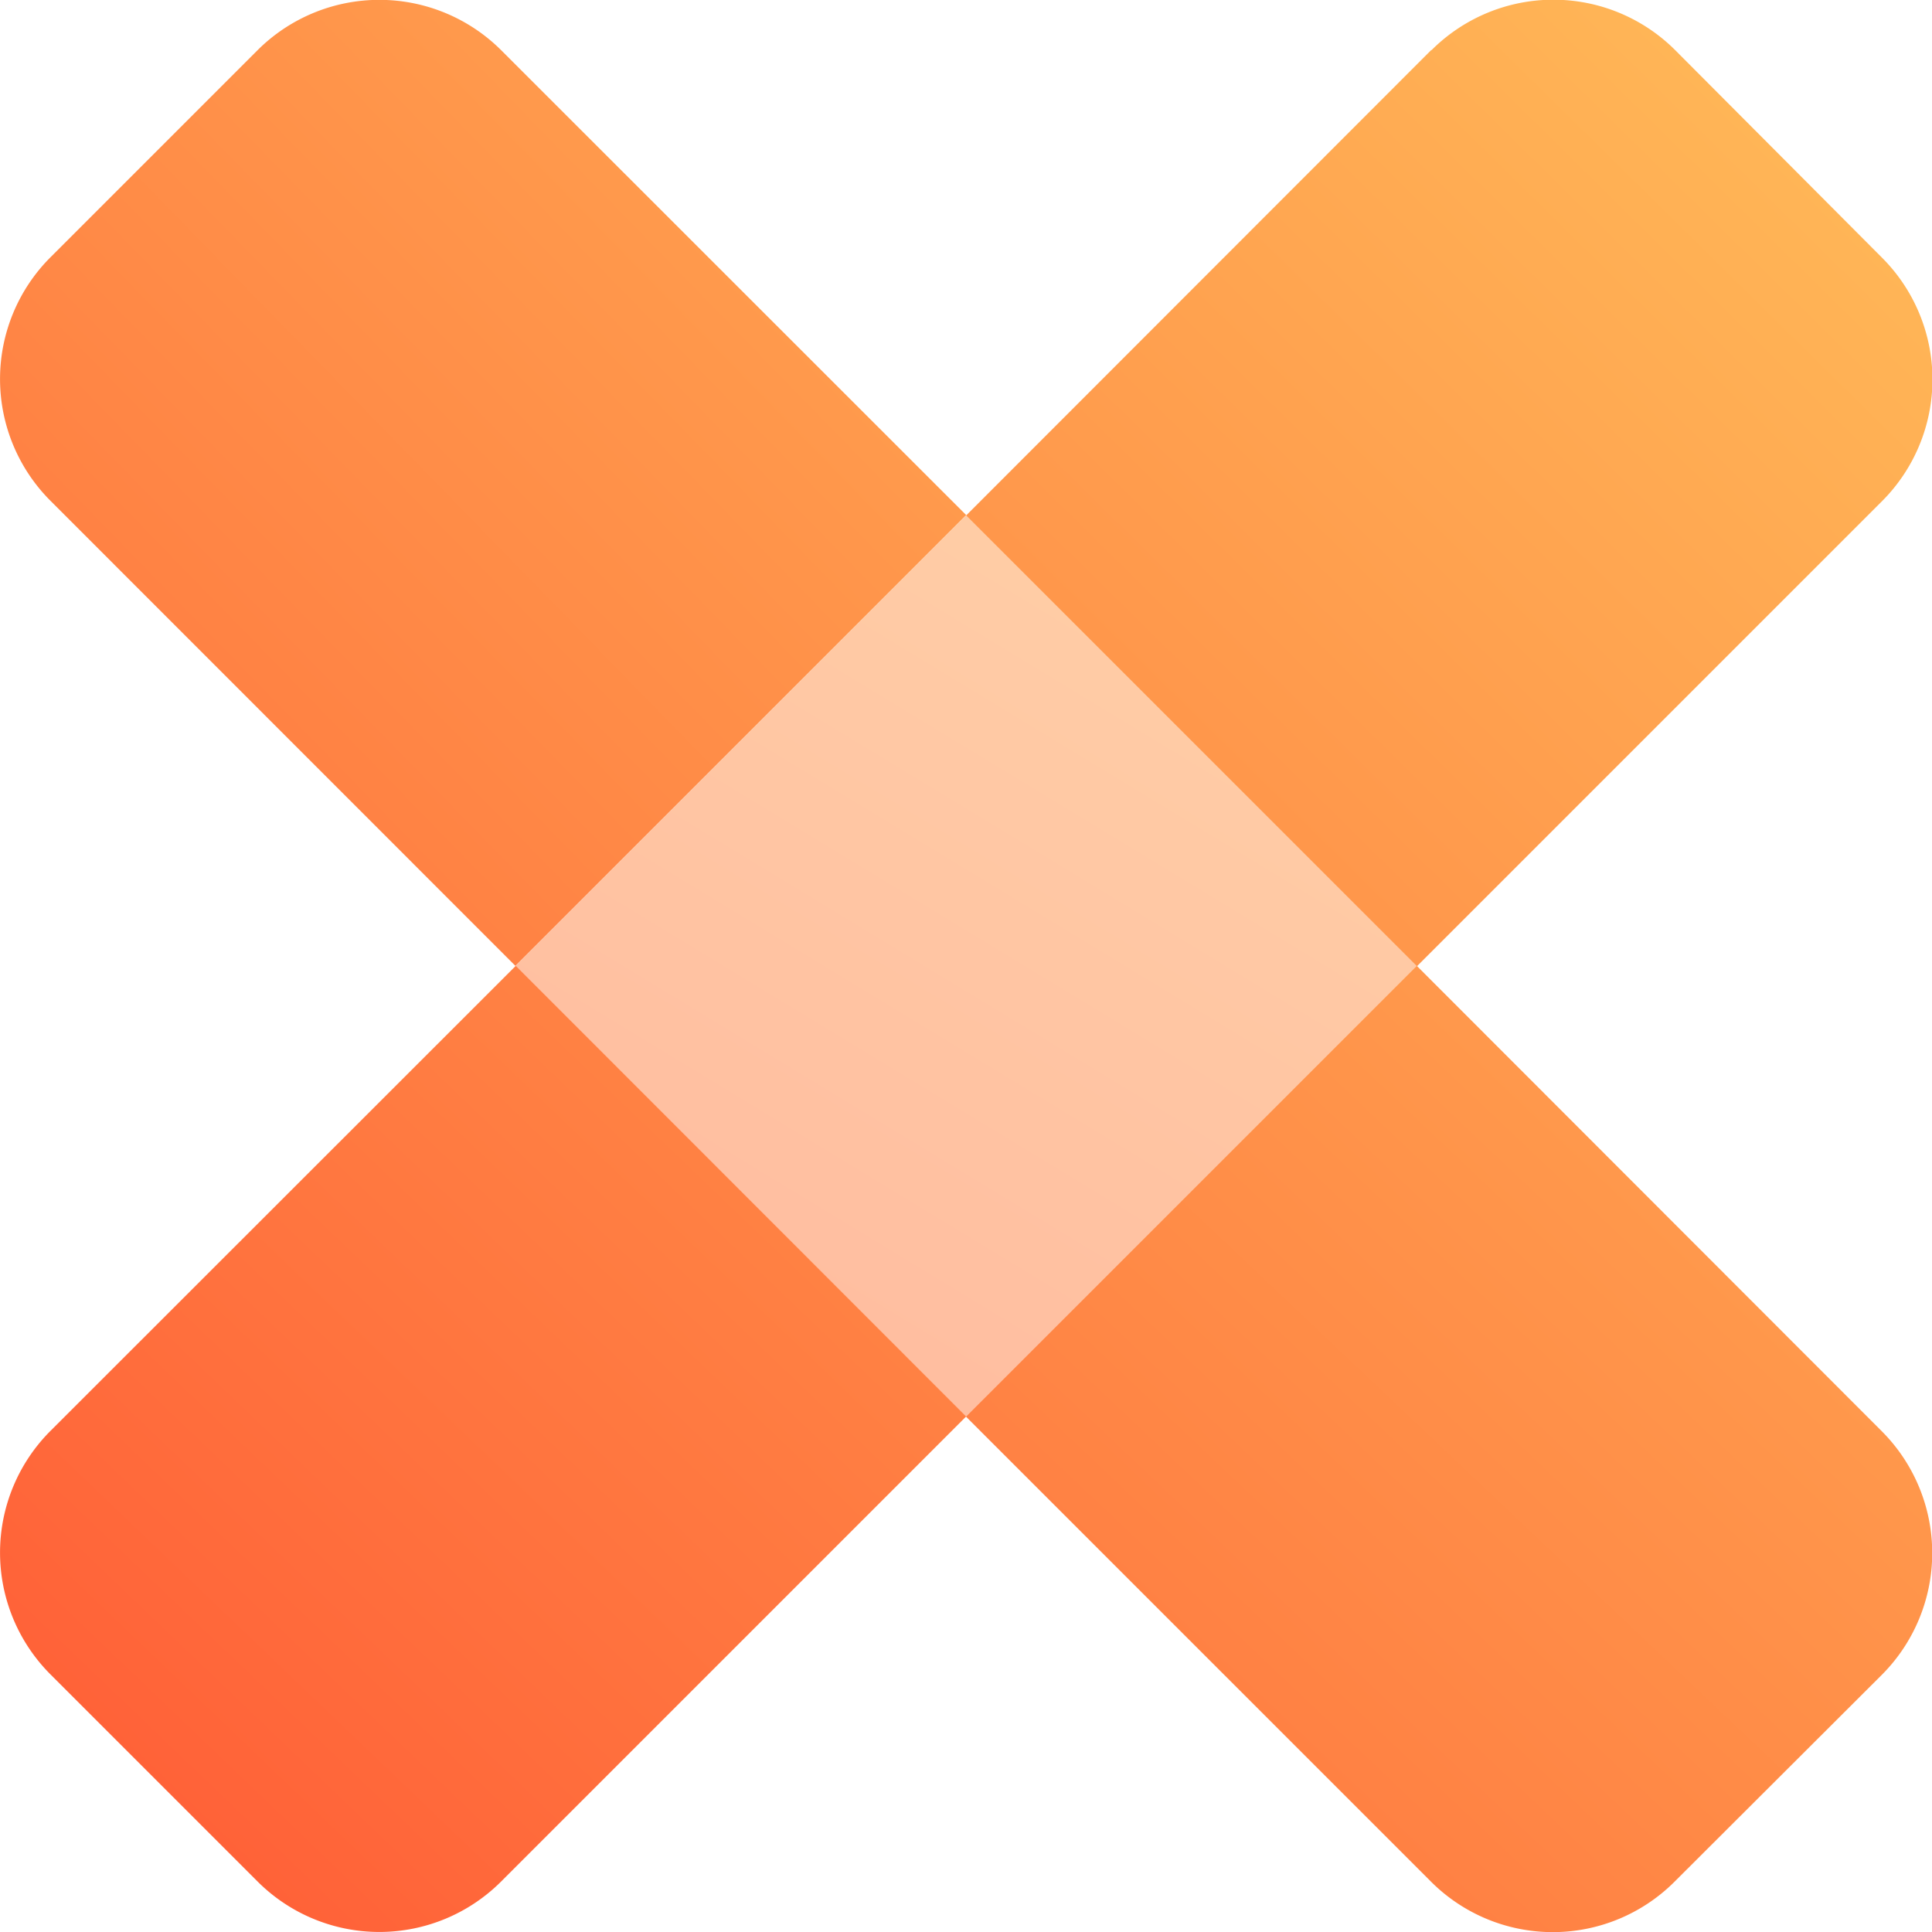
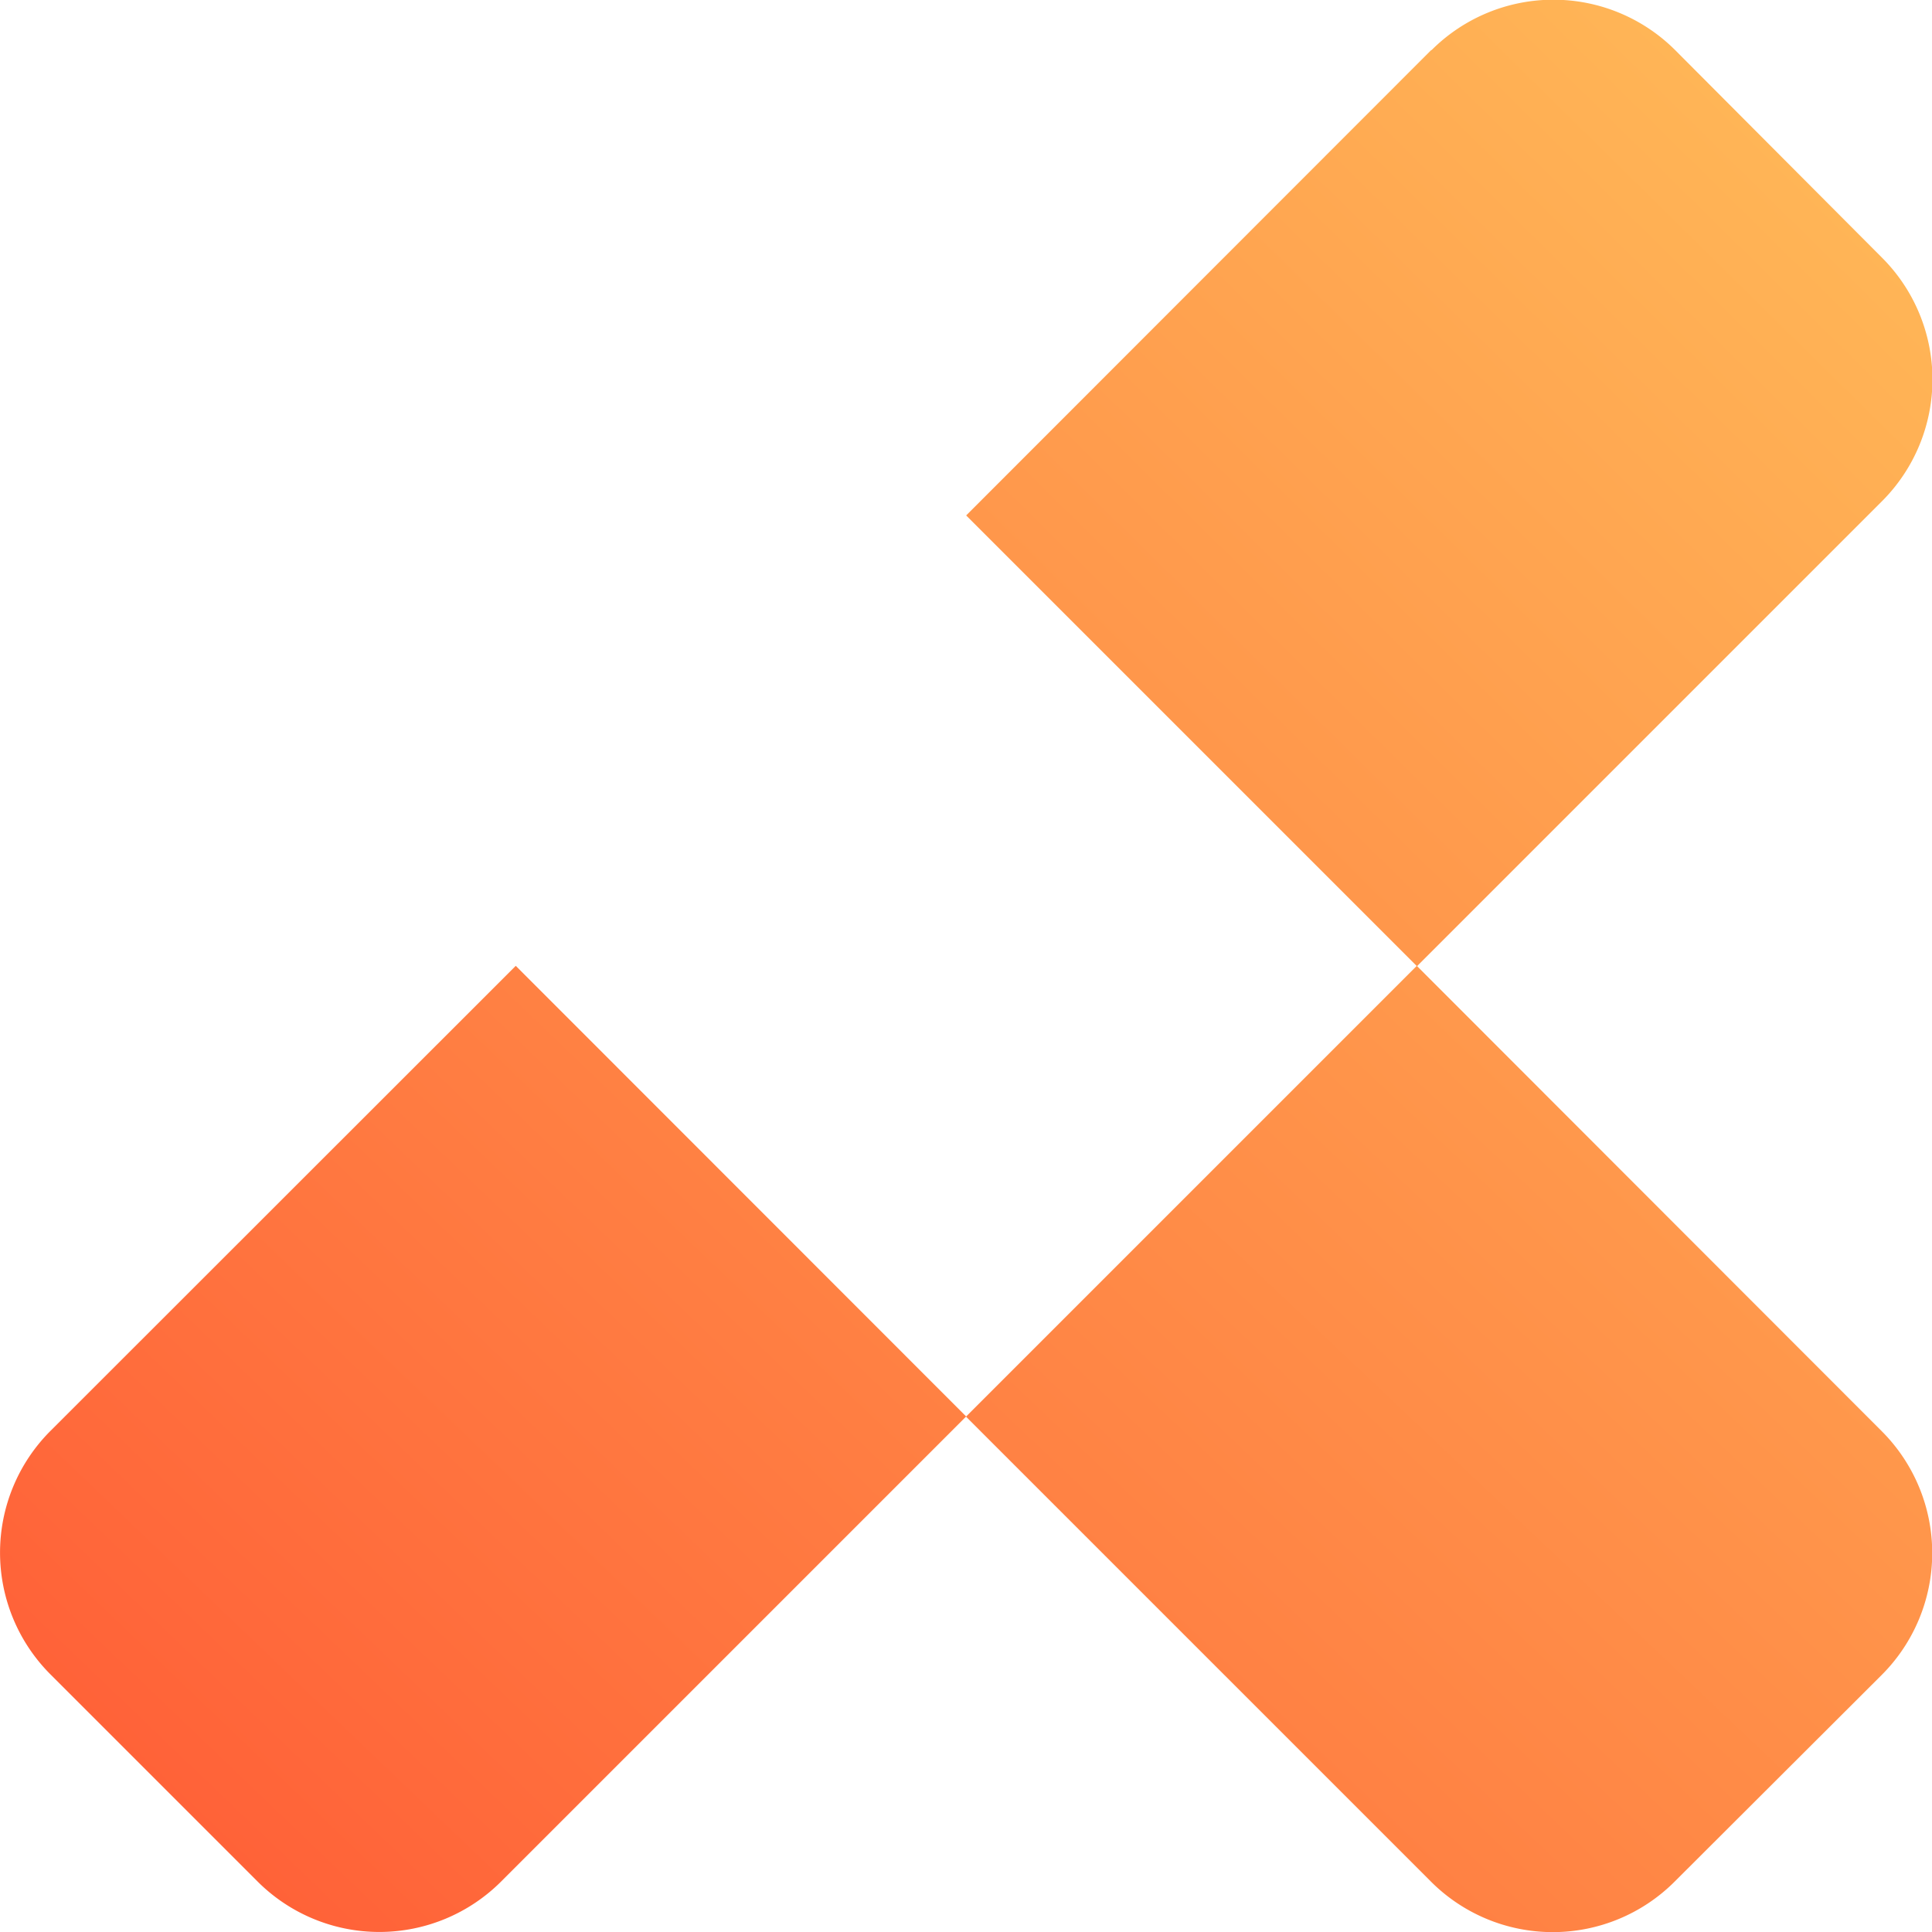
<svg xmlns="http://www.w3.org/2000/svg" xmlns:xlink="http://www.w3.org/1999/xlink" width="24" height="24" viewBox="0 0 24 24">
  <defs>
    <linearGradient id="a" x1=".258" y1="1.948" x2="1.708" y2="-.44" gradientUnits="objectBoundingBox">
      <stop offset="0" stop-color="#ff5c36" />
      <stop offset="1" stop-color="#ffbd59" />
    </linearGradient>
    <linearGradient id="c" x1="0" y1="1.946" x2="1.909" y2=".086" xlink:href="#a" />
    <linearGradient id="d" x1="-.98" y1="1" x2=".914" y2="-.999" xlink:href="#a" />
    <linearGradient id="g" x1=".084" y1="1" x2="1.929" y2="-.928" xlink:href="#a" />
    <linearGradient id="h" x1="-.924" y1="1.953" x2="1" y2="0" xlink:href="#a" />
    <clipPath id="b">
      <path data-name="Rectangle 174" transform="translate(9.193 9.195)" fill="url(#a)" d="M0 0h24v24H0z" />
    </clipPath>
    <clipPath id="e">
      <path data-name="Rectangle 173" fill="url(#a)" d="M0 0h54.432v54.432H0z" />
    </clipPath>
    <clipPath id="f">
-       <path data-name="Rectangle 172" fill="url(#a)" d="M0 0h54.431v54.431H0z" />
-     </clipPath>
+       </clipPath>
  </defs>
  <g data-name="Group 1368">
    <g data-name="Group 1313" transform="translate(-9.193 -9.195)" clip-path="url(#b)">
-       <path data-name="Path 439" d="M12.393 9.819L9.82 12.392a2.139 2.139 0 000 3.025l5.775 5.777 5.6-5.6-5.777-5.775a2.143 2.143 0 00-3.025 0" transform="translate(0 -.001)" fill="url(#c)" />
      <path data-name="Path 440" d="M20.091 14.493l-5.6 5.6 5.777 5.777a2.139 2.139 0 003.025 0l2.575-2.57a2.141 2.141 0 000-3.025z" transform="translate(6.702 6.7)" fill="url(#d)" />
      <g data-name="Group 1312">
        <g data-name="Group 1311">
          <g data-name="Group 1310" clip-path="url(#e)" transform="translate(-11.625 -11.628)" opacity=".5">
            <g data-name="Group 1309">
              <g data-name="Group 1308" clip-path="url(#f)">
                <path data-name="Path 441" d="M17.619 12.021l-5.6 5.6 5.6 5.6 5.6-5.6z" transform="translate(15.201 15.201)" fill="url(#a)" />
              </g>
            </g>
          </g>
        </g>
      </g>
      <path data-name="Path 442" d="M15.6 14.493L9.82 20.27a2.139 2.139 0 000 3.025l2.573 2.573a2.139 2.139 0 003.025 0l5.777-5.777z" transform="translate(0 6.7)" fill="url(#g)" />
      <path data-name="Path 443" d="M20.27 9.819L14.493 15.6l5.6 5.6 5.777-5.777a2.139 2.139 0 000-3.025L23.3 9.819a2.141 2.141 0 00-3.025 0" transform="translate(6.702 -.002)" fill="url(#h)" />
    </g>
  </g>
</svg>